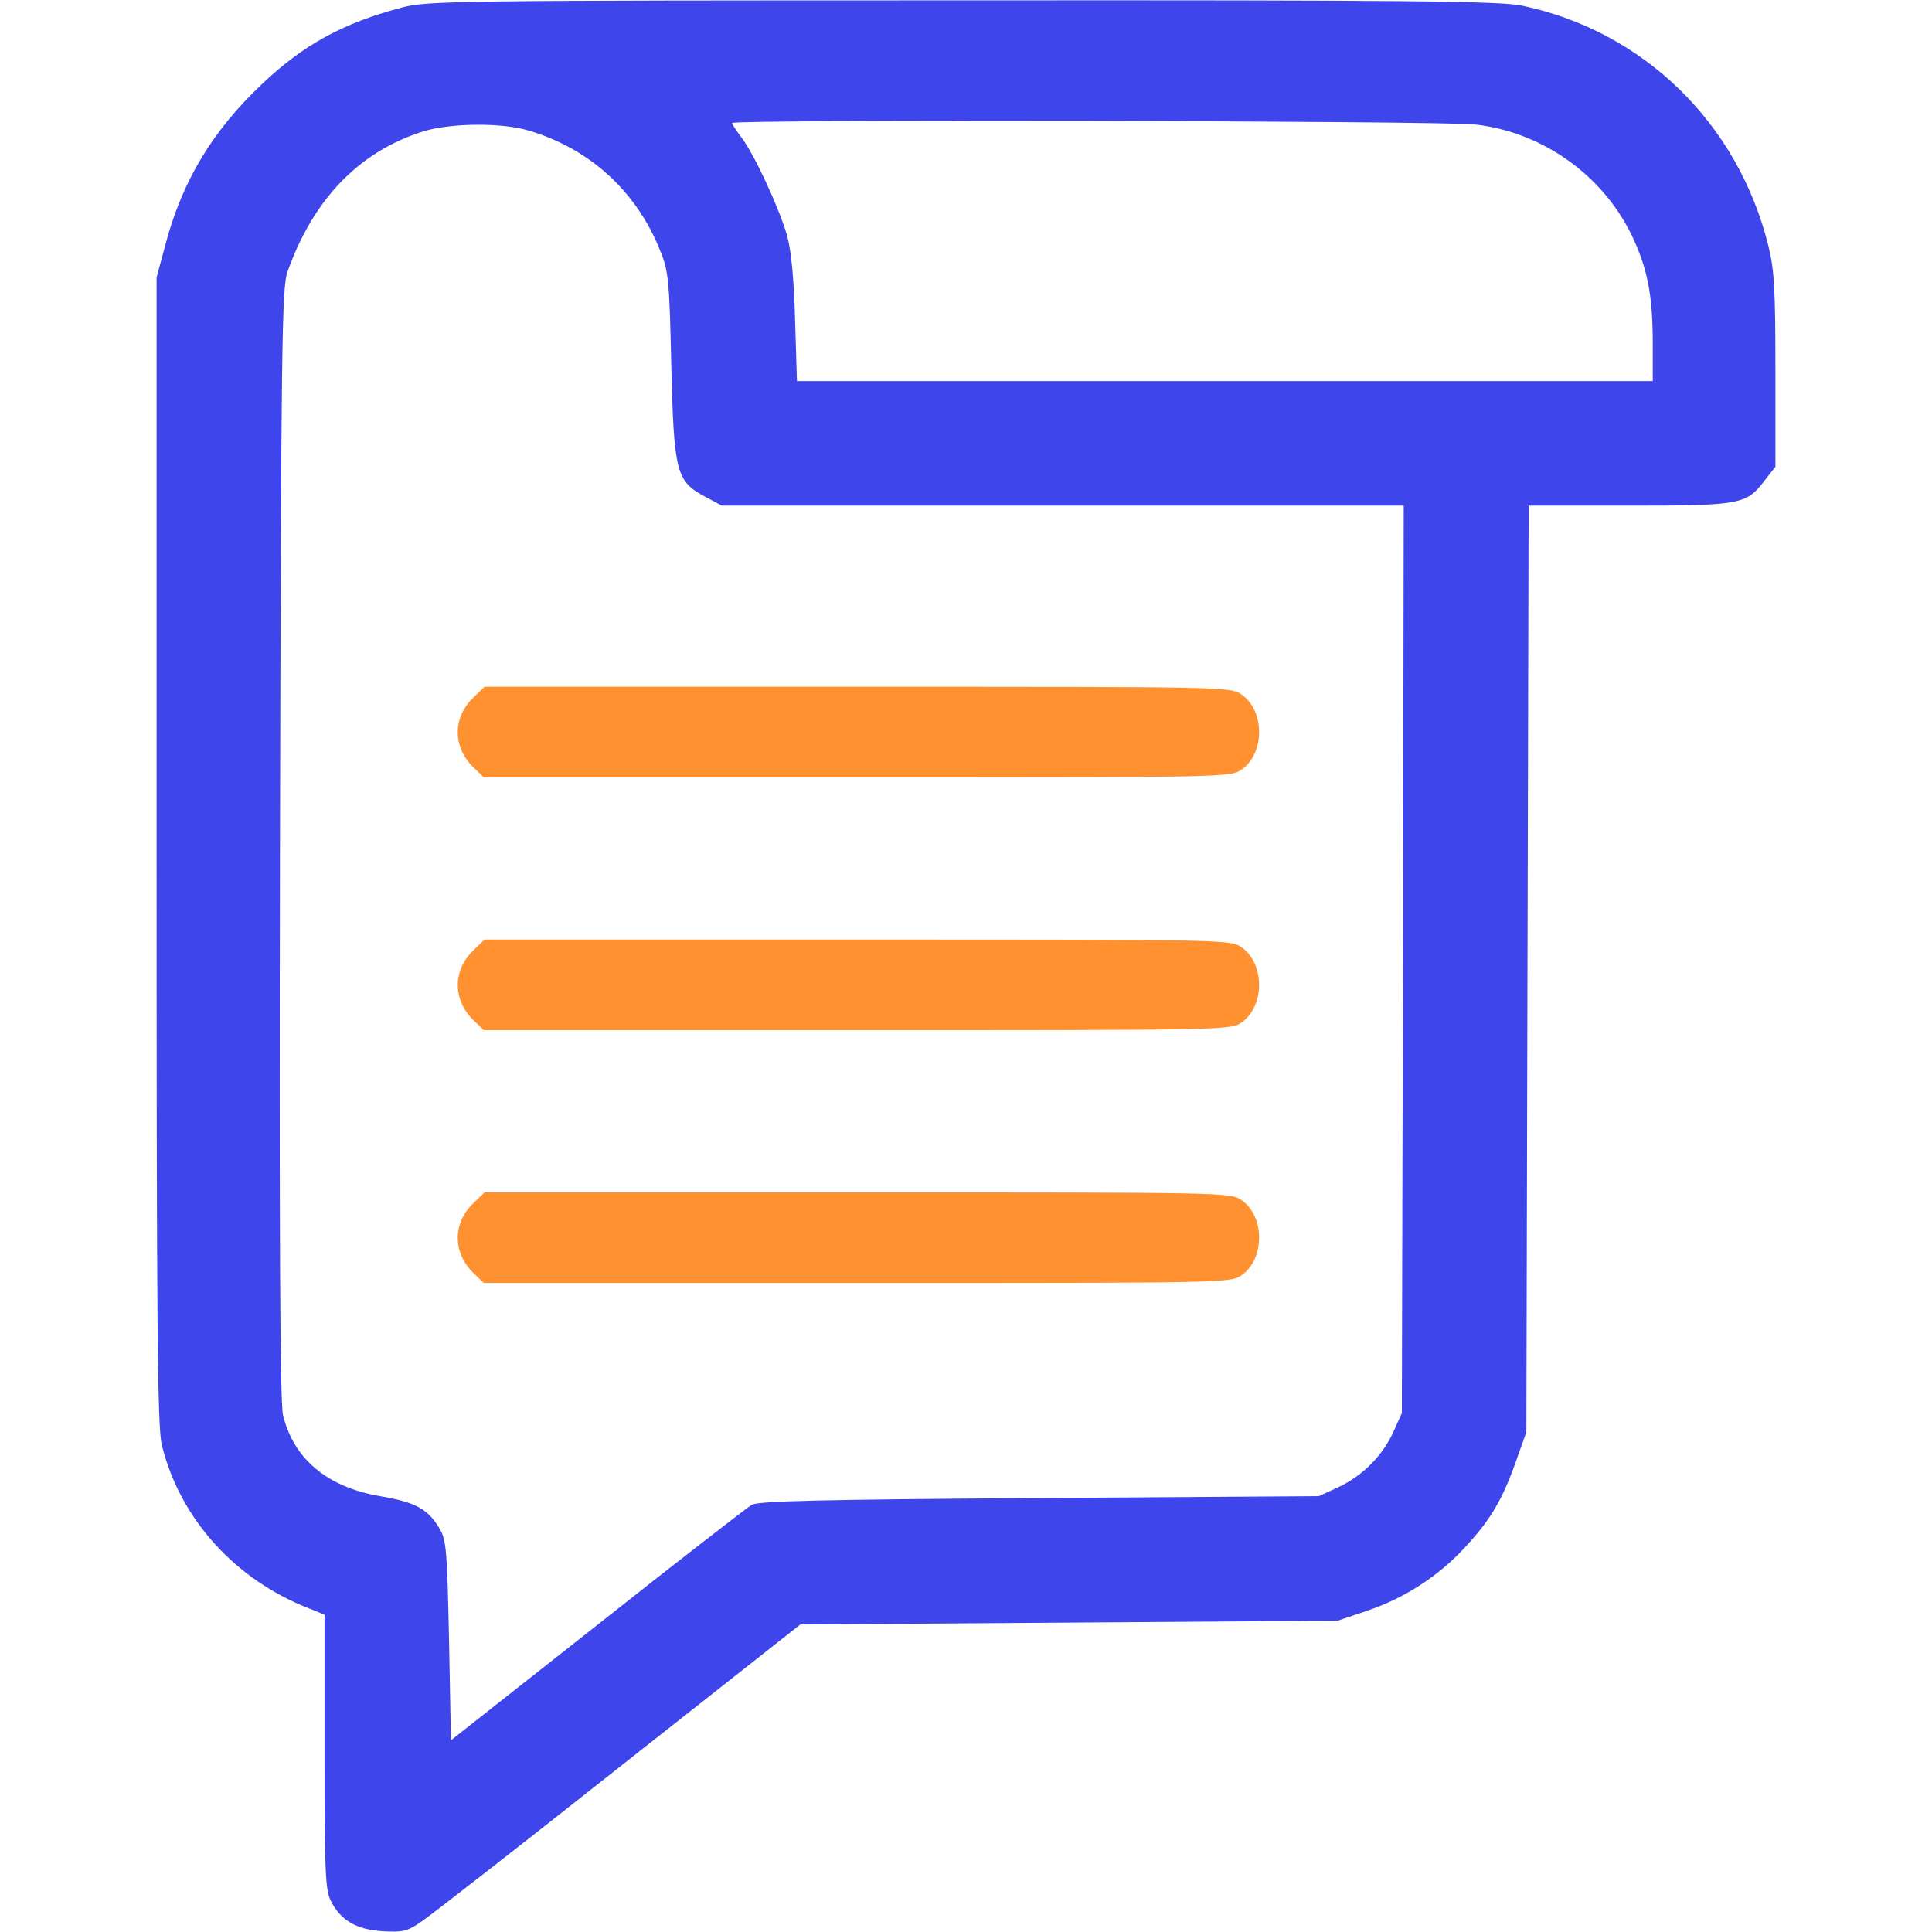
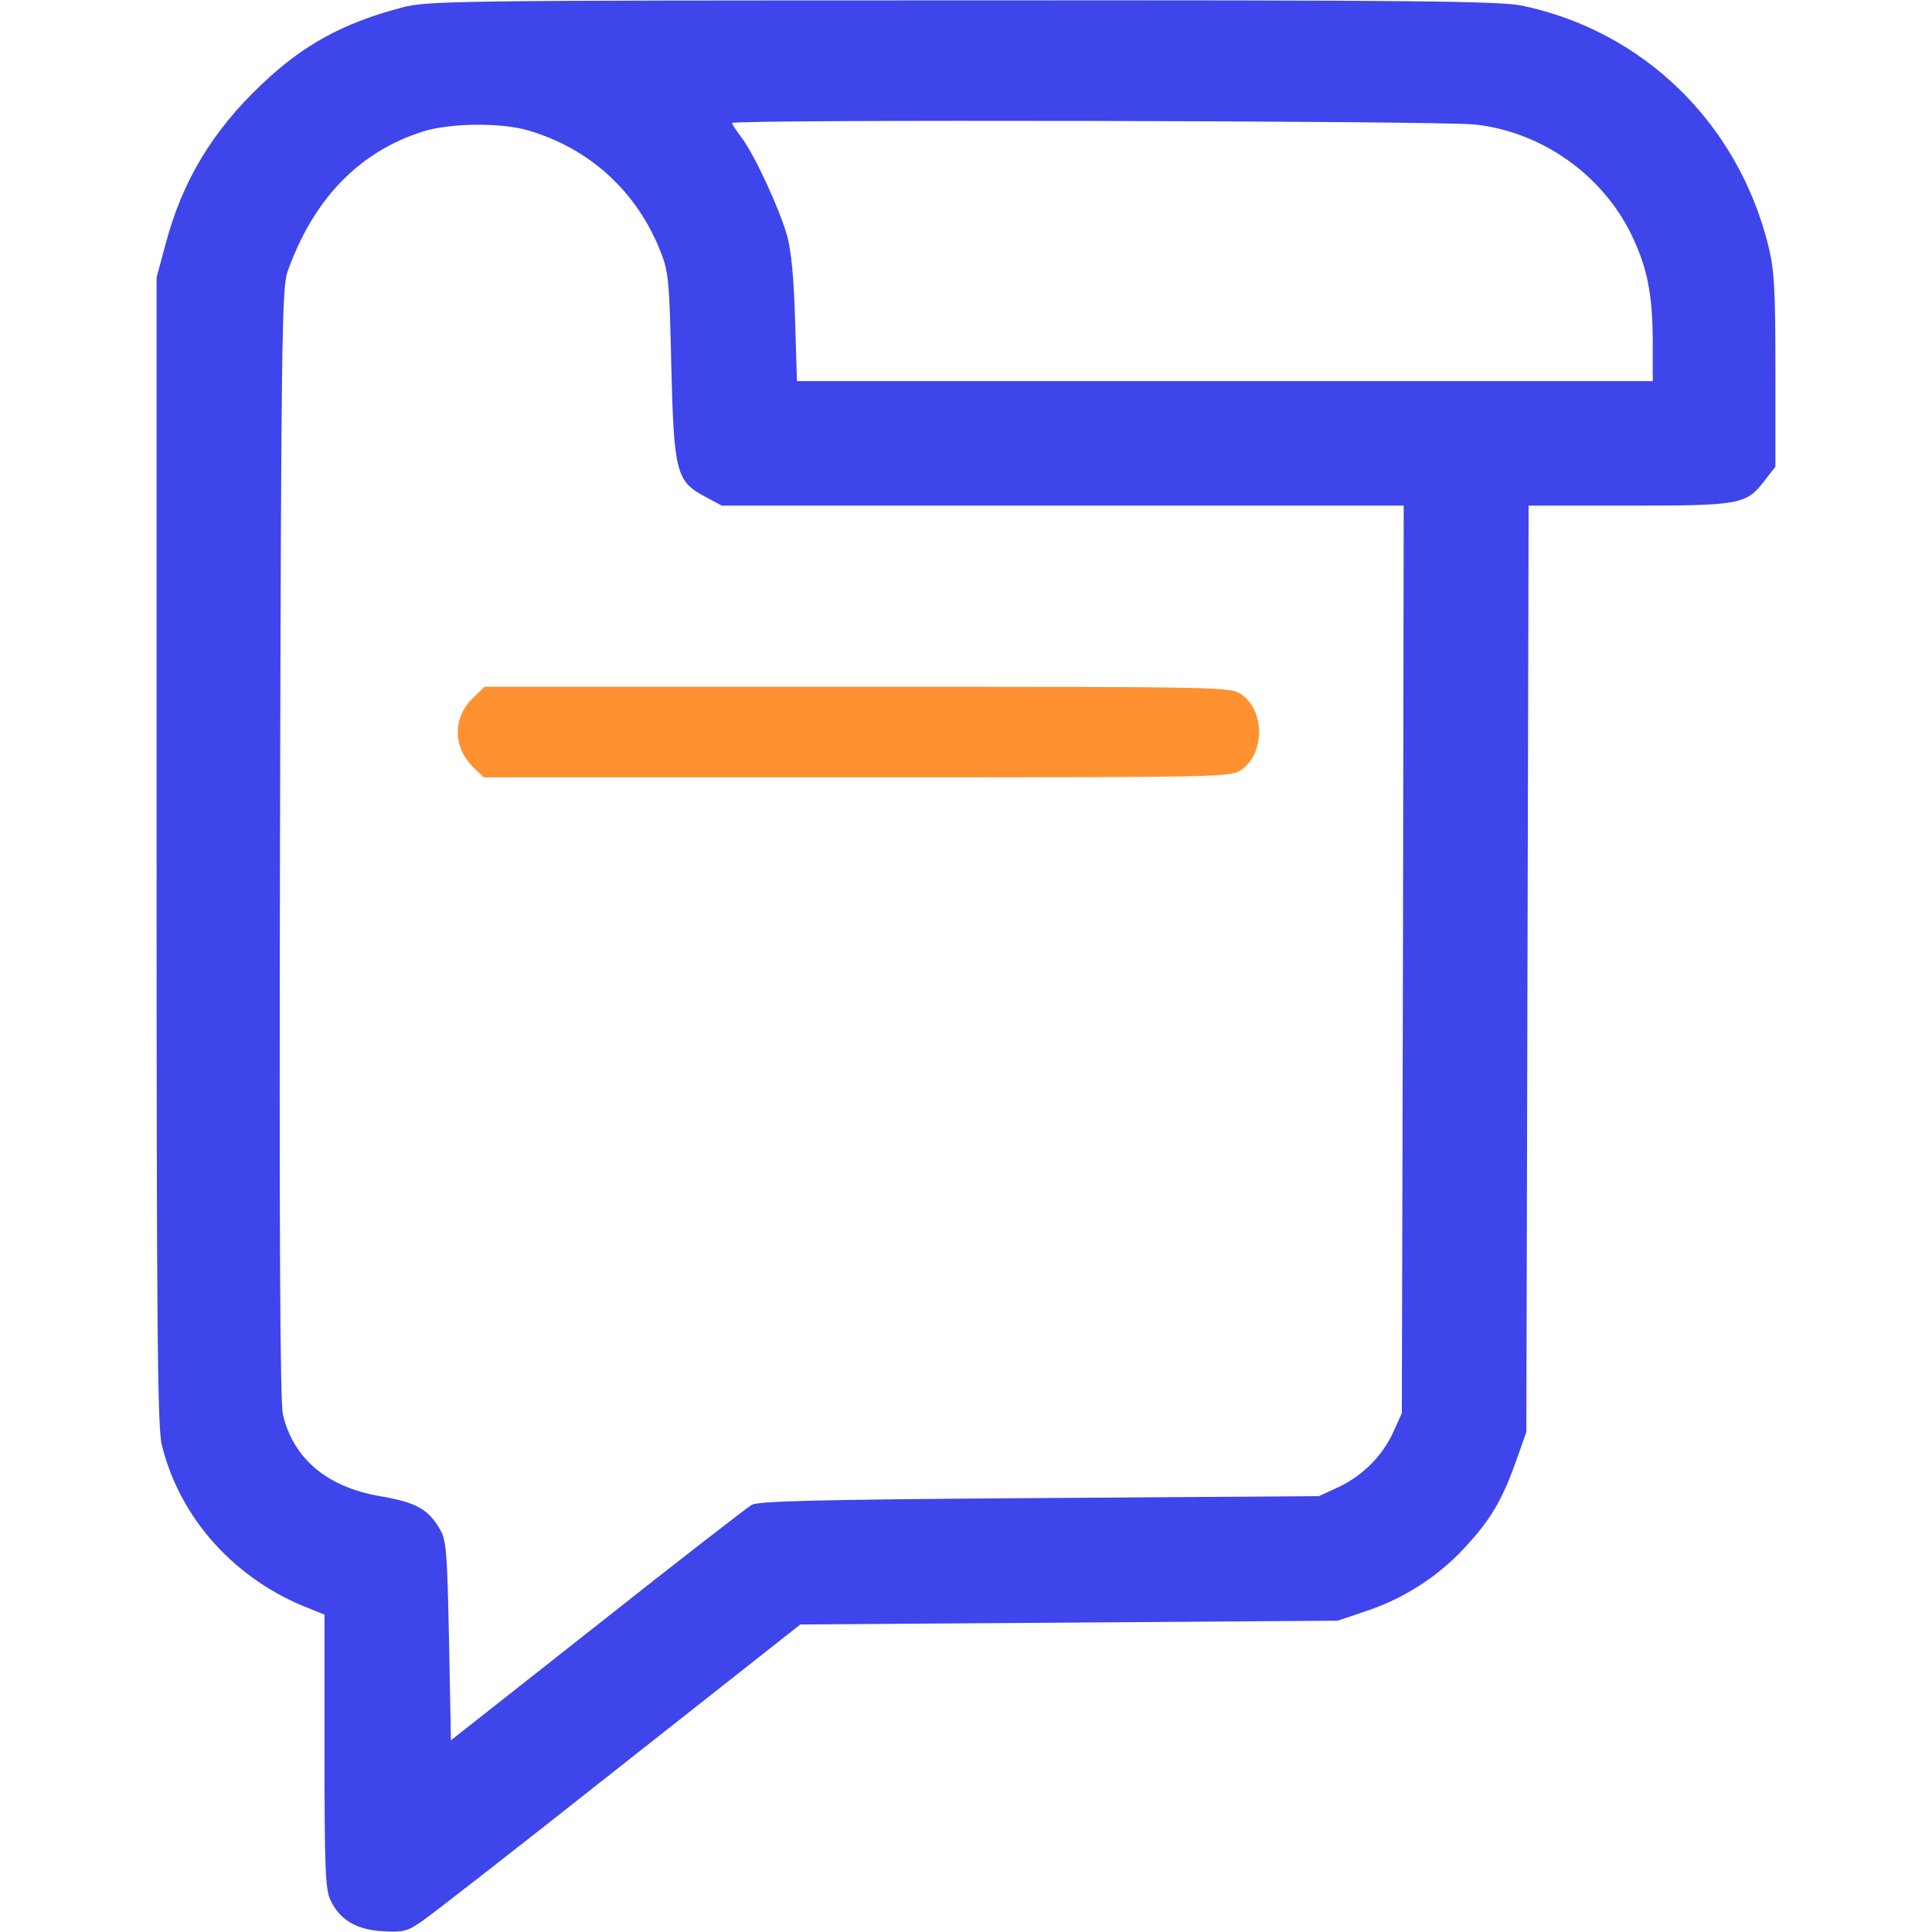
<svg xmlns="http://www.w3.org/2000/svg" width="512" height="512" viewBox="0 0 512 512" fill="none">
  <path d="M106.5 2C90.9 6.1 80.3 11.9 69.3 22.4C56.3 34.7 48.2 48.1 43.8 65L41.5 73.5V225.5C41.5 350.3 41.7 378.5 42.9 383C47.7 402.5 62.4 418.8 82.3 426.4L86 427.9V464C86 495.3 86.2 500.7 87.6 503.6C90.1 508.8 94.4 511.4 101.5 511.8C106.8 512.1 108 511.8 111.6 509.3C113.9 507.8 137.5 489.4 163.9 468.5L212.1 430.5L283.3 430L354.5 429.5L362.5 426.8C372.4 423.4 381.2 417.7 388.2 410.1C395 402.8 398.1 397.5 401.7 387.4L404.5 379.5L404.8 256.7L405.1 134H431.6C461.3 134 462.8 133.7 467.6 127.4L470.5 123.7V98.1C470.5 76.4 470.2 71.4 468.6 65C460.5 32.6 435.6 8.3 403.4 1.5C397.5 0.3 375.1 -0 255 0.1C120.6 0.1 113.1 0.2 106.5 2ZM391 33C408.6 35 424.5 46.2 432.3 62.1C436.6 71 438 78.1 438 91.2V101H324.6H211.2L210.7 84.7C210.4 73.9 209.7 66.5 208.6 62.5C206.6 55.4 199.9 40.8 196.4 36.3C195.1 34.6 194 32.9 194 32.6C194 31.6 382.1 32 391 33ZM140.1 34.6C156.4 39.4 168.9 50.9 175.1 66.8C177.2 72 177.4 74.7 177.9 97C178.6 125.3 179.2 127.6 187 131.7L191.3 134H281.7H372L371.8 254.2L371.5 374.5L369.2 379.6C366.3 385.9 361 391.2 354.5 394.2L349.5 396.5L275.5 397C216.5 397.4 201 397.8 199.2 398.8C197.9 399.6 179.4 413.9 158.2 430.7L119.5 461.2L119 434.8C118.5 410.8 118.3 408.2 116.5 405.1C113.4 399.9 110.2 398.1 100.7 396.5C86.7 394.1 77.8 386.6 75 375C74.2 371.8 74 327 74.2 223.5C74.5 91.2 74.7 76 76.2 72C83 52.8 95.1 40.3 111.9 34.9C119.1 32.6 132.8 32.4 140.1 34.6Z" fill="#3E45EB" />
-   <path d="M125.3 185C120 190.2 120 197.8 125.2 203.1L128.2 206H227.2C325.4 206 326.2 206 329.1 203.9C335.2 199.6 335.2 188.4 329.1 184.1C326.2 182 325.4 182 227.3 182H128.4L125.3 185Z" fill="#FF9131" />
-   <path d="M125.3 252C120 257.2 120 264.8 125.2 270.1L128.2 273H227.2C325.4 273 326.2 273 329.1 270.9C335.2 266.6 335.2 255.4 329.1 251.1C326.2 249 325.4 249 227.3 249H128.4L125.3 252Z" fill="#FF9131" />
-   <path d="M125.3 319C120 324.2 120 331.8 125.2 337.1L128.2 340H227.2C325.4 340 326.2 340 329.1 337.9C335.2 333.6 335.2 322.4 329.1 318.1C326.2 316 325.4 316 227.3 316H128.4L125.3 319Z" fill="#FF9131" />
+   <path d="M125.3 185C120 190.2 120 197.8 125.2 203.1L128.2 206H227.2C325.4 206 326.2 206 329.1 203.9C335.2 199.6 335.2 188.4 329.1 184.1C326.2 182 325.4 182 227.3 182H128.4Z" fill="#FF9131" />
</svg>